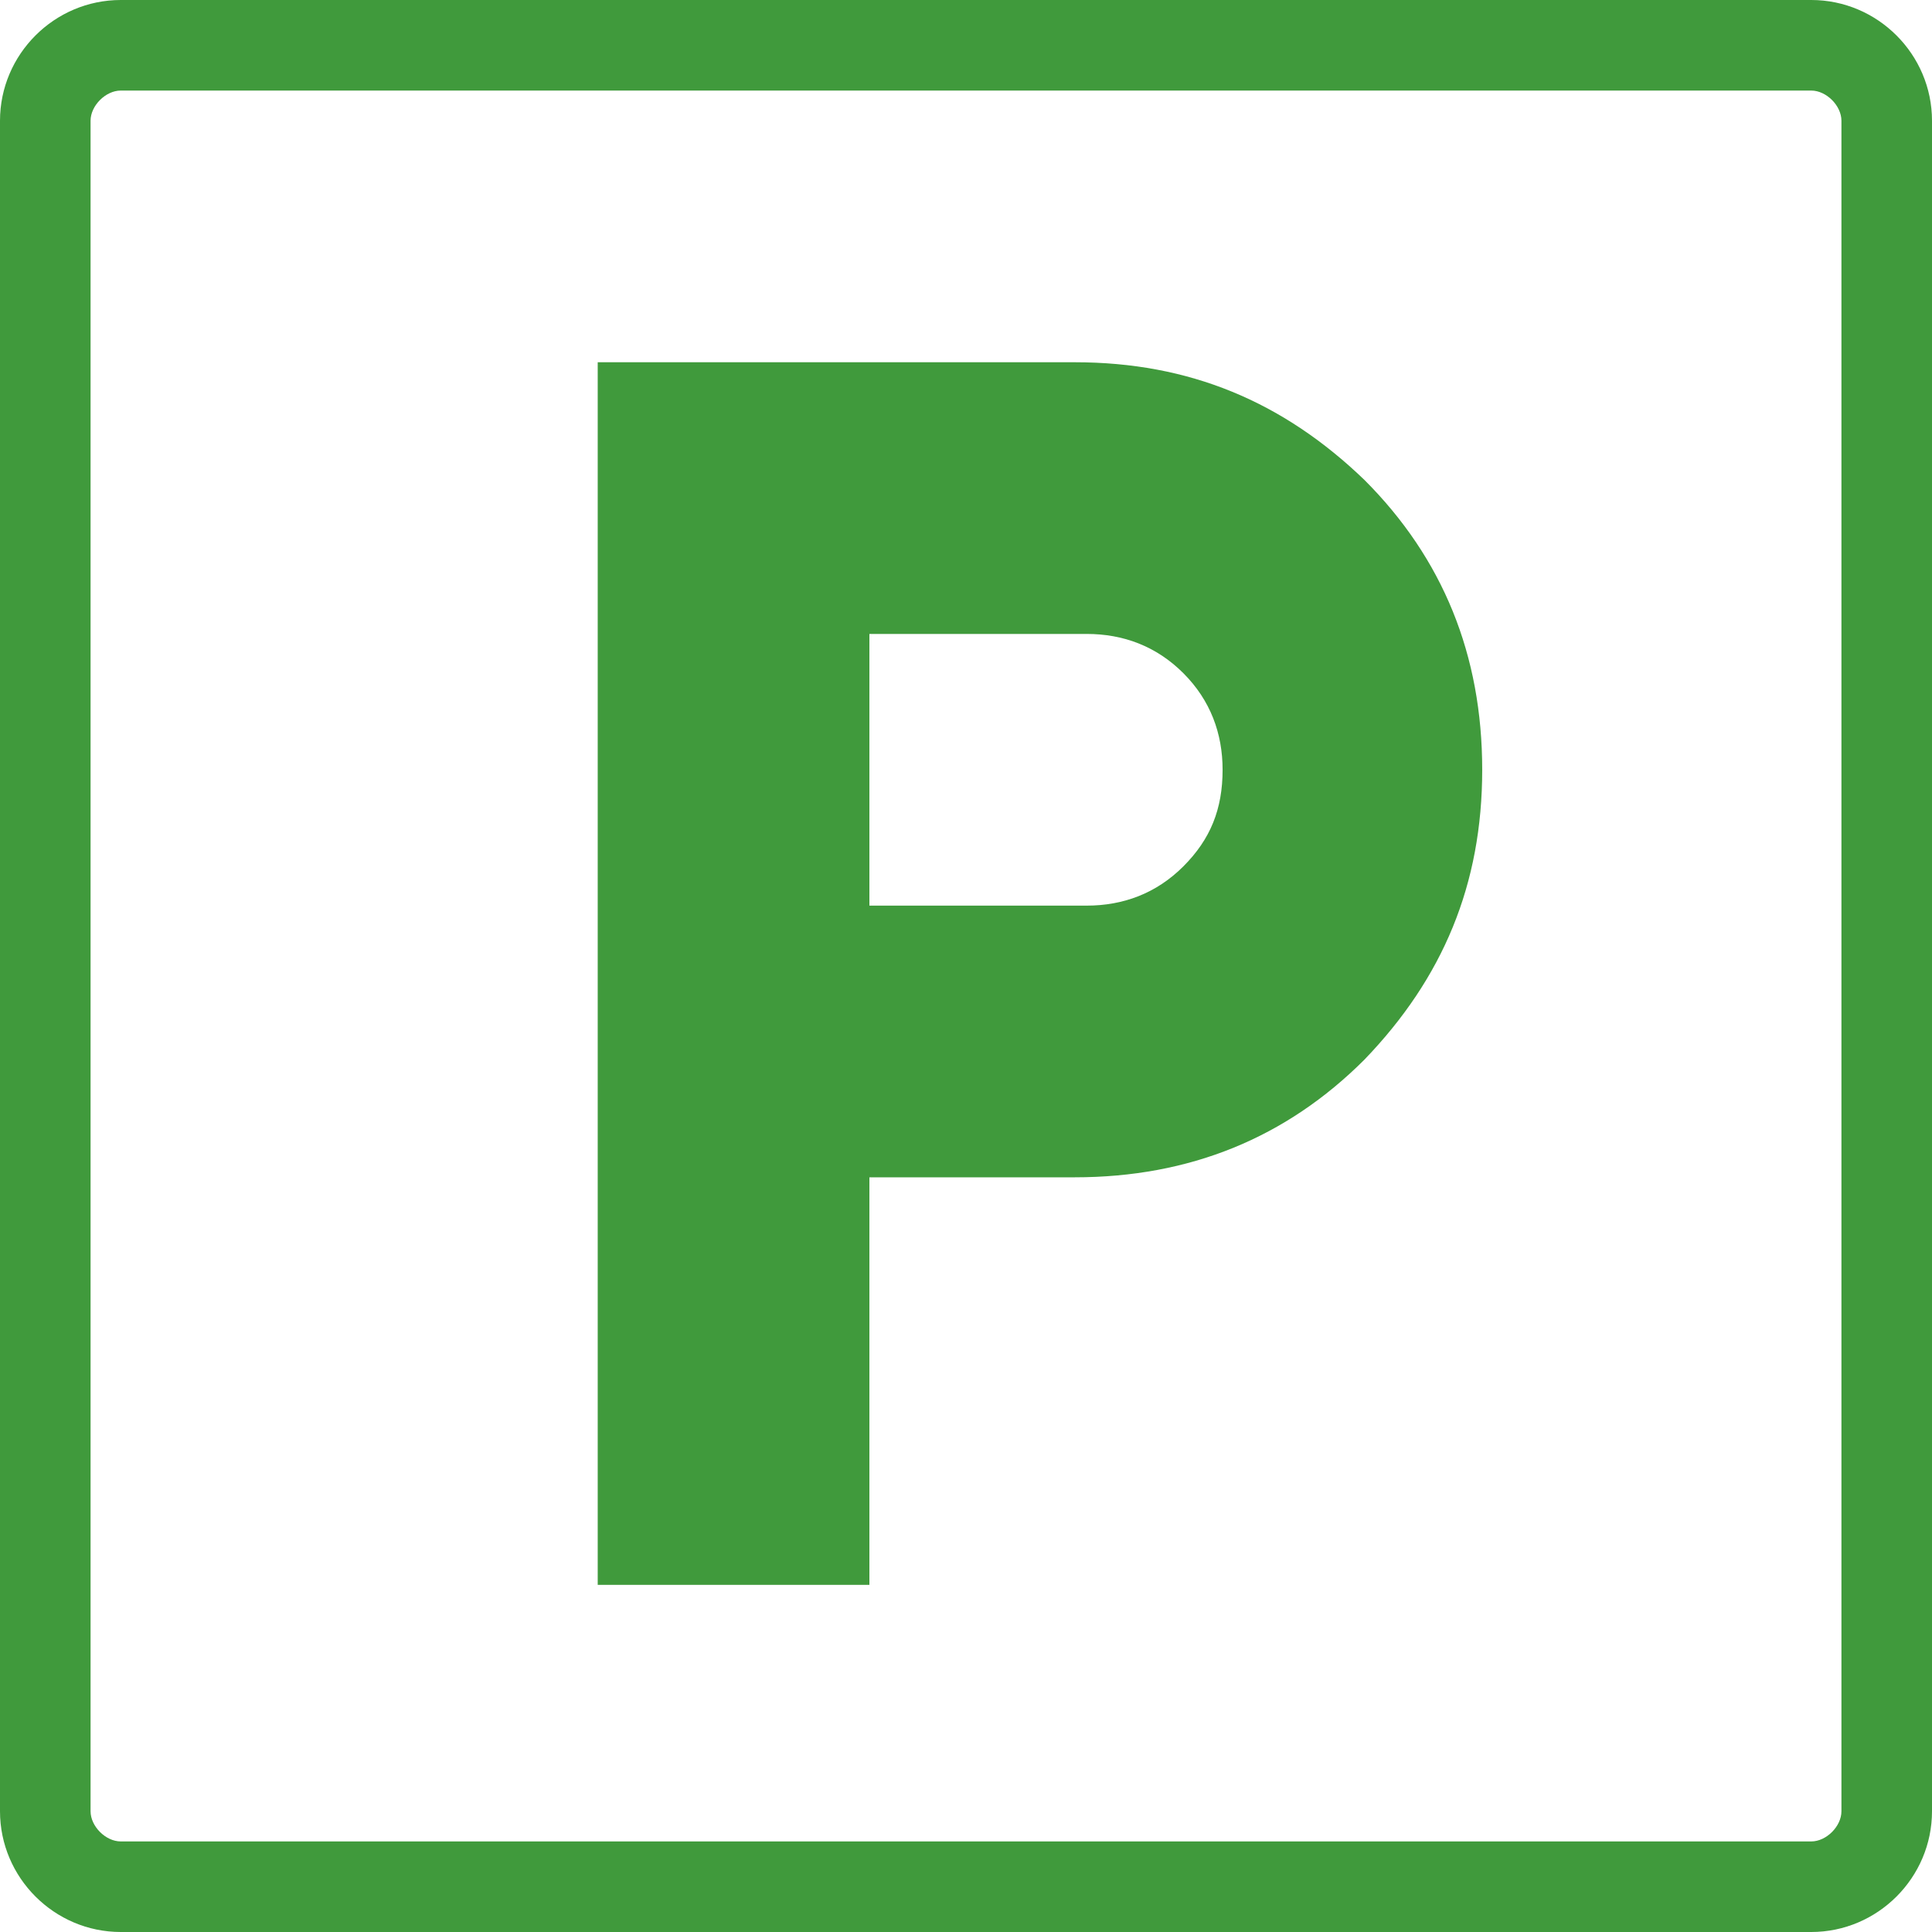
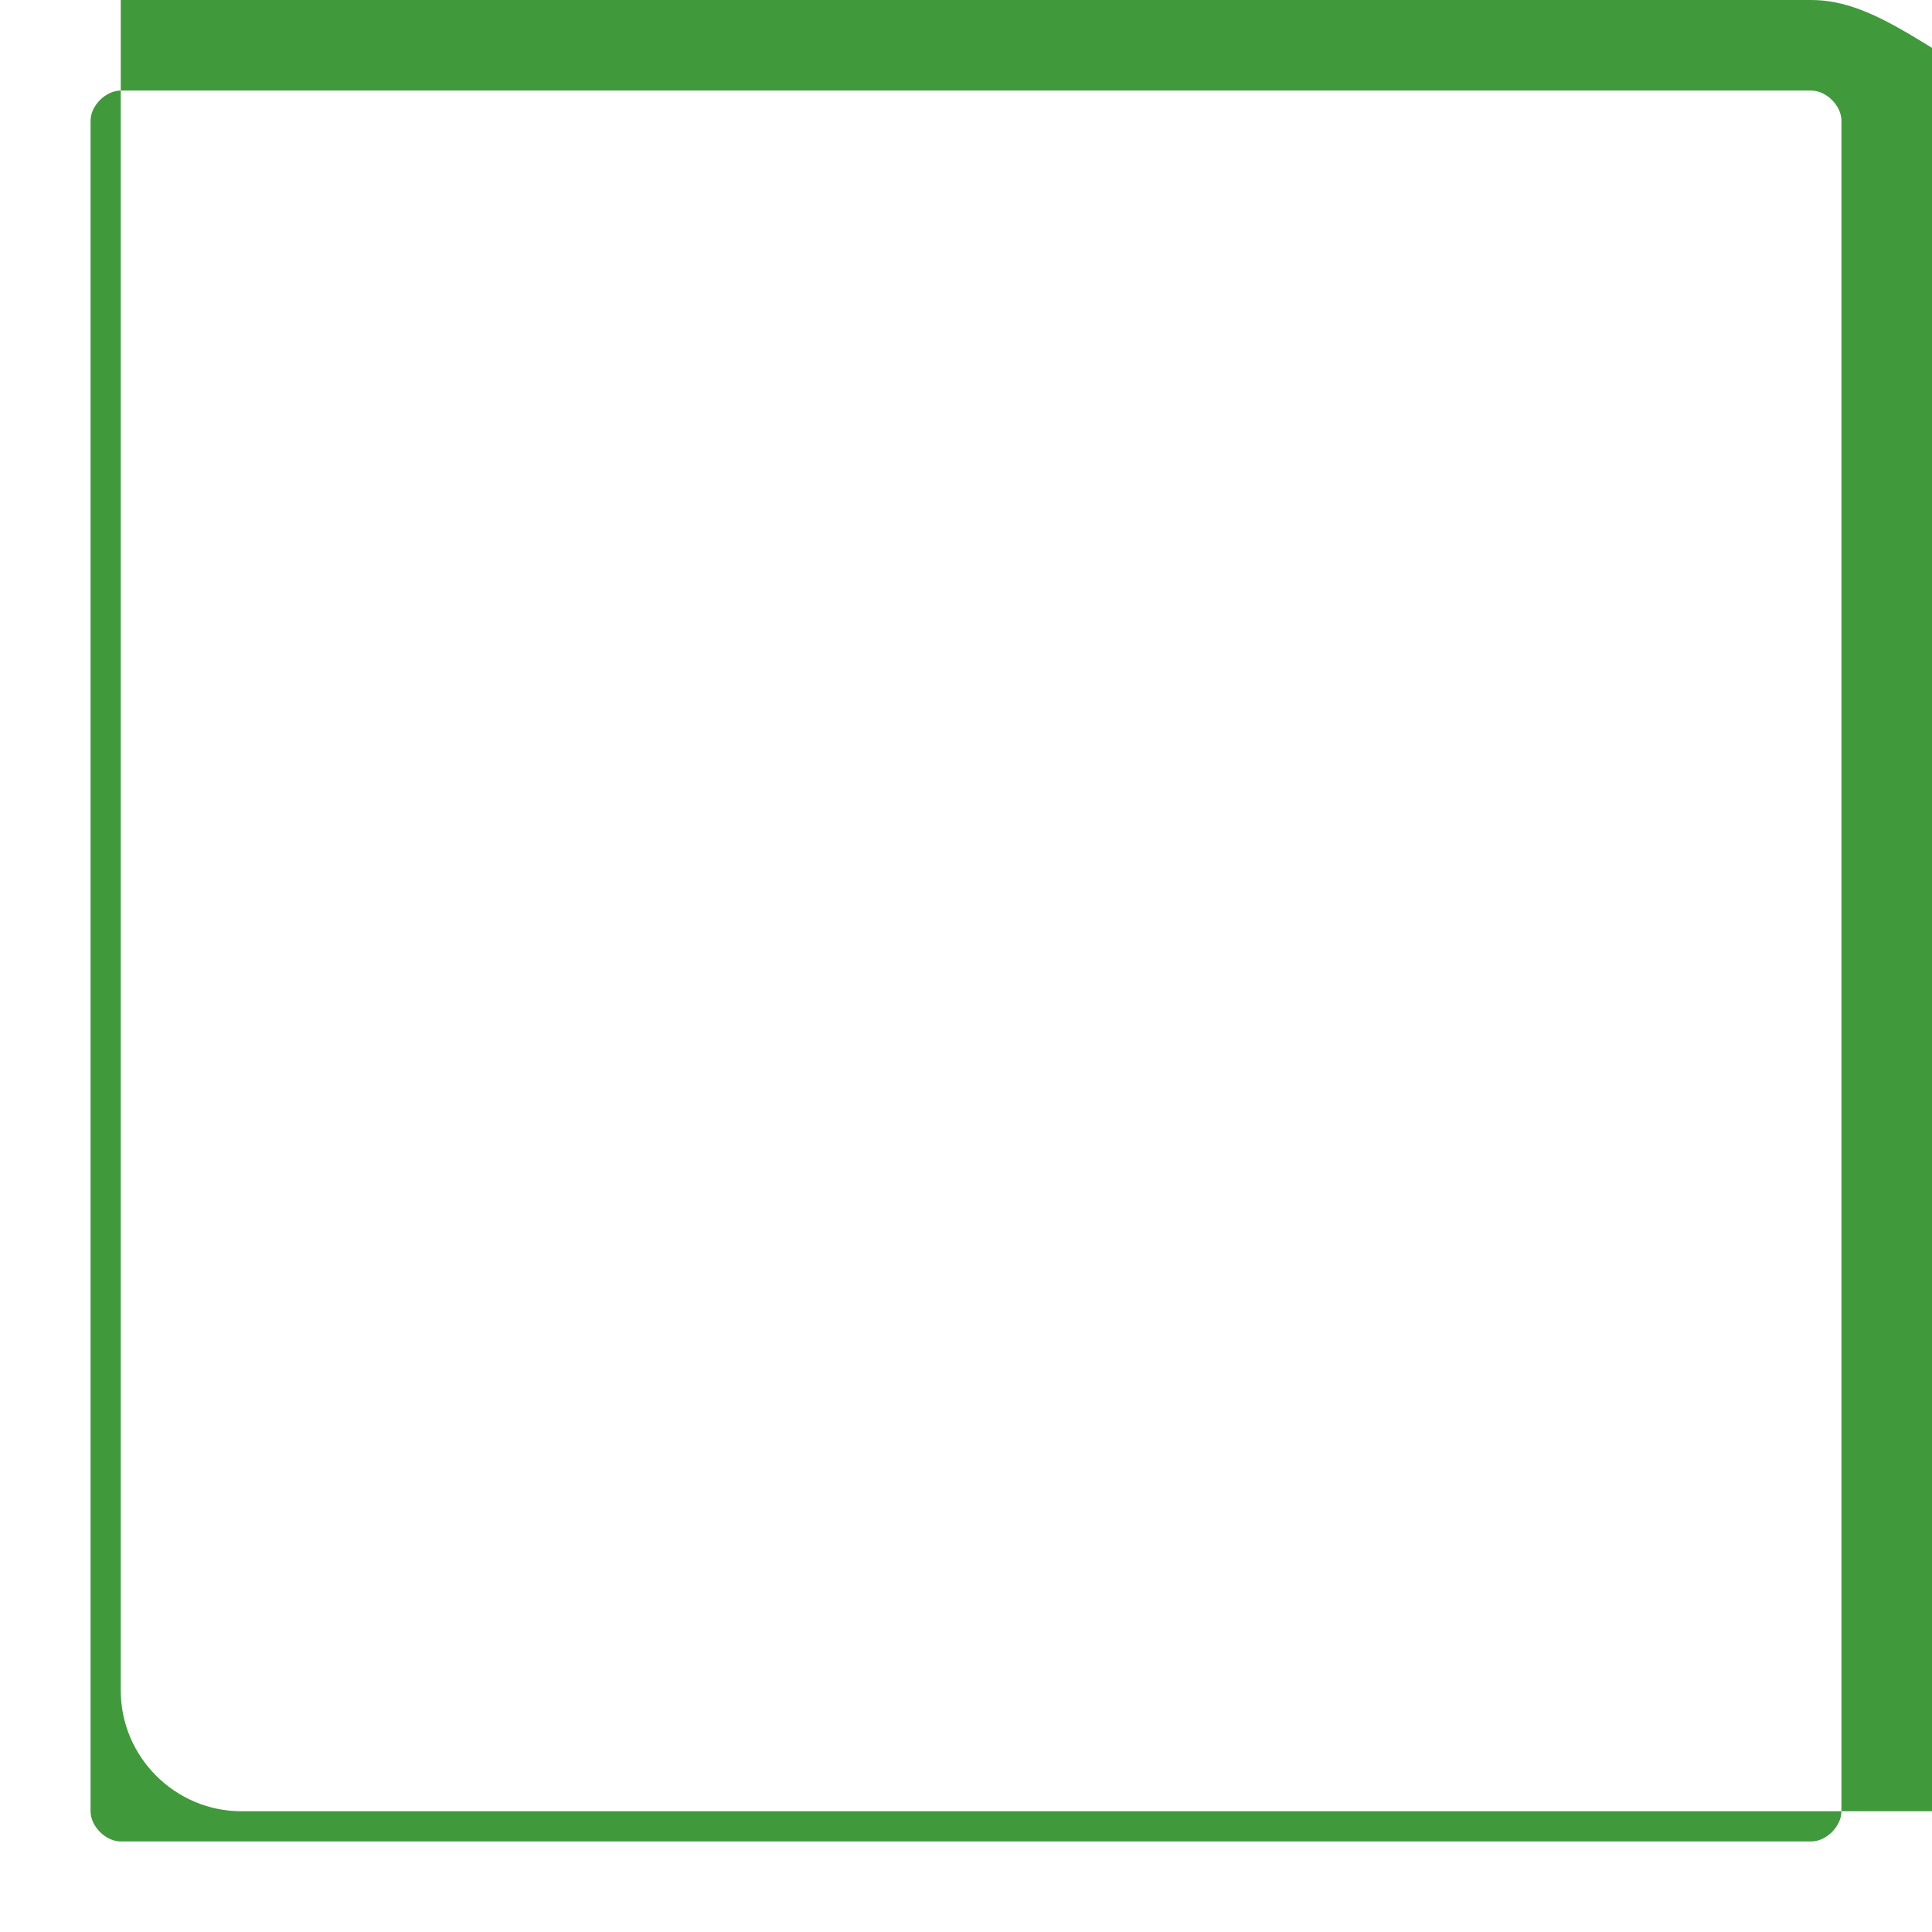
<svg xmlns="http://www.w3.org/2000/svg" version="1.1" id="Layer_1" x="0px" y="0px" viewBox="0 0 64 64" style="enable-background:new 0 0 64 64;" xml:space="preserve">
  <style type="text/css">
	.st0{fill:#409A3C;}
</style>
  <g>
-     <path class="st0" d="M60,3c0.5,0,1,0.5,1,1v56c0,0.5-0.5,1-1,1H4c-0.5,0-1-0.5-1-1V4c0-0.5,0.5-1,1-1H60 M60,0H4C1.8,0,0,1.8,0,4   v56c0,2.2,1.8,4,4,4h56c2.2,0,4-1.8,4-4V4C64,1.8,62.2,0,60,0L60,0z" />
+     <path class="st0" d="M60,3c0.5,0,1,0.5,1,1v56c0,0.5-0.5,1-1,1H4c-0.5,0-1-0.5-1-1V4c0-0.5,0.5-1,1-1H60 M60,0H4v56c0,2.2,1.8,4,4,4h56c2.2,0,4-1.8,4-4V4C64,1.8,62.2,0,60,0L60,0z" />
  </g>
-   <path class="st0" d="M19.8,52.5V12h15.8c3.8,0,6.9,1.3,9.6,3.9c2.6,2.6,3.9,5.8,3.9,9.6s-1.3,6.9-3.9,9.6c-2.6,2.6-5.8,3.9-9.6,3.9  h-6.8v13.5H19.8z M28.8,30H36c1.2,0,2.3-0.4,3.2-1.3s1.3-1.9,1.3-3.2c0-1.2-0.4-2.3-1.3-3.2c-0.9-0.9-2-1.3-3.2-1.3h-7.2V30z" />
</svg>